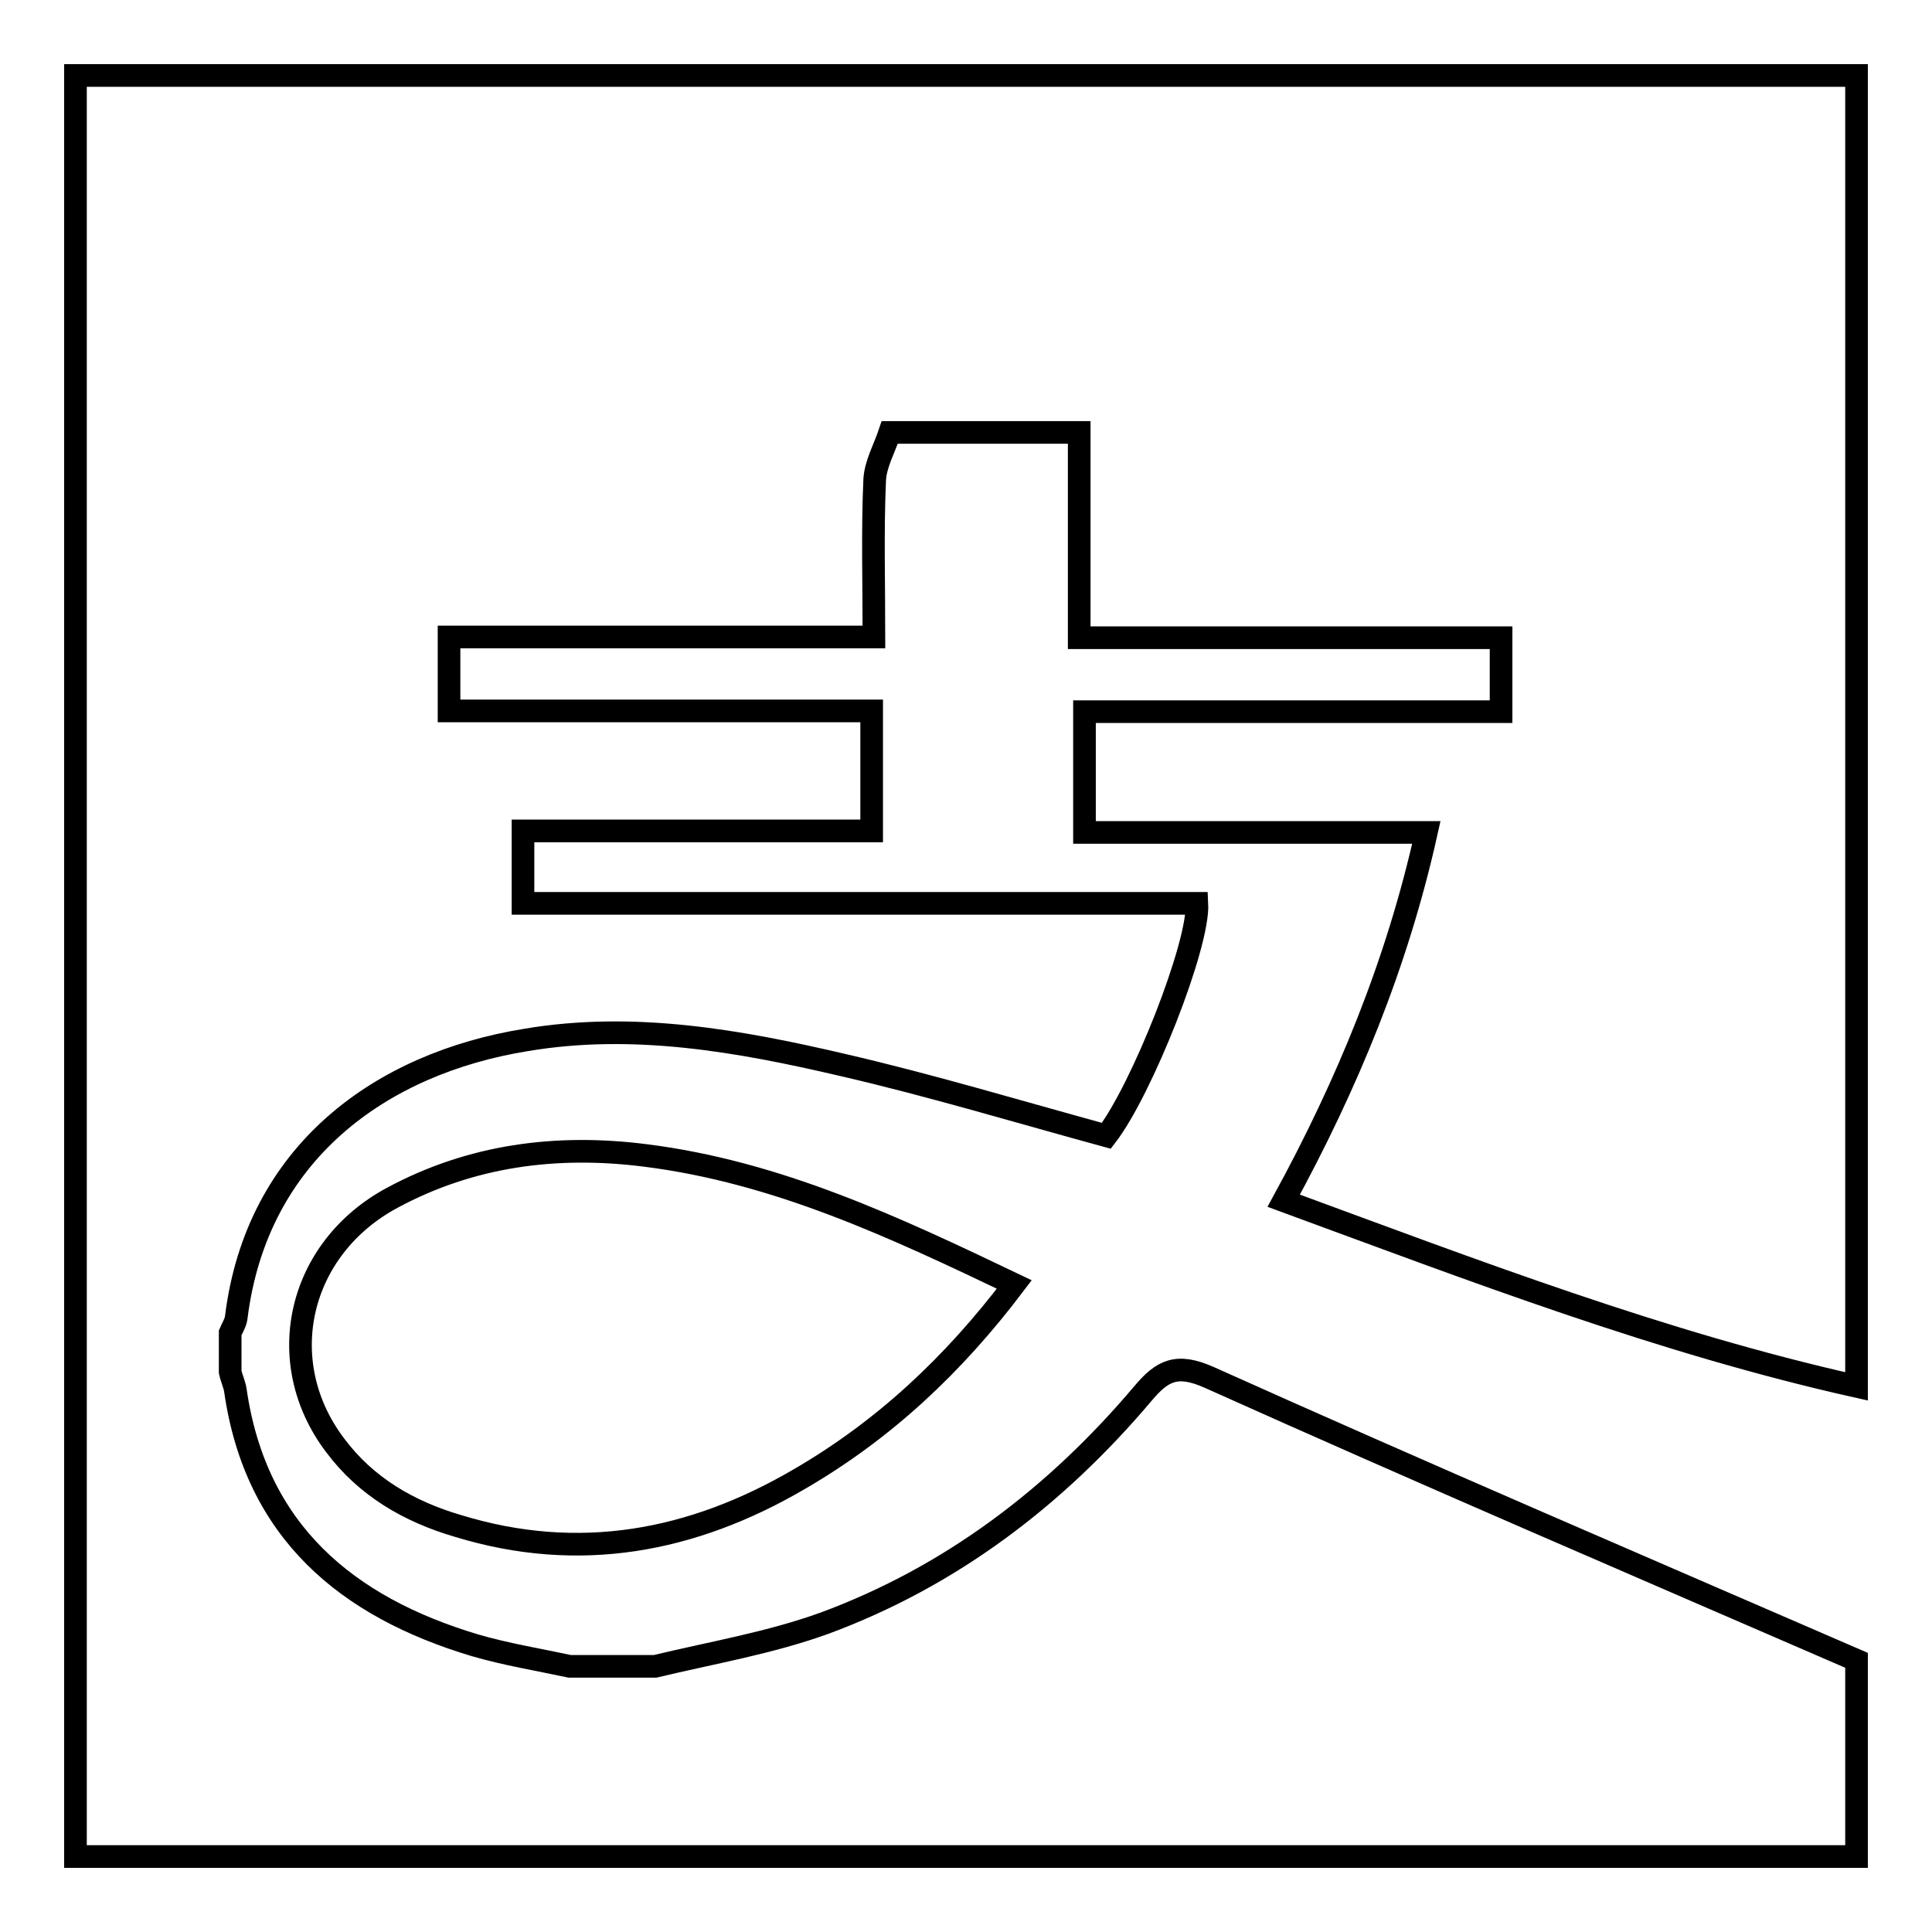
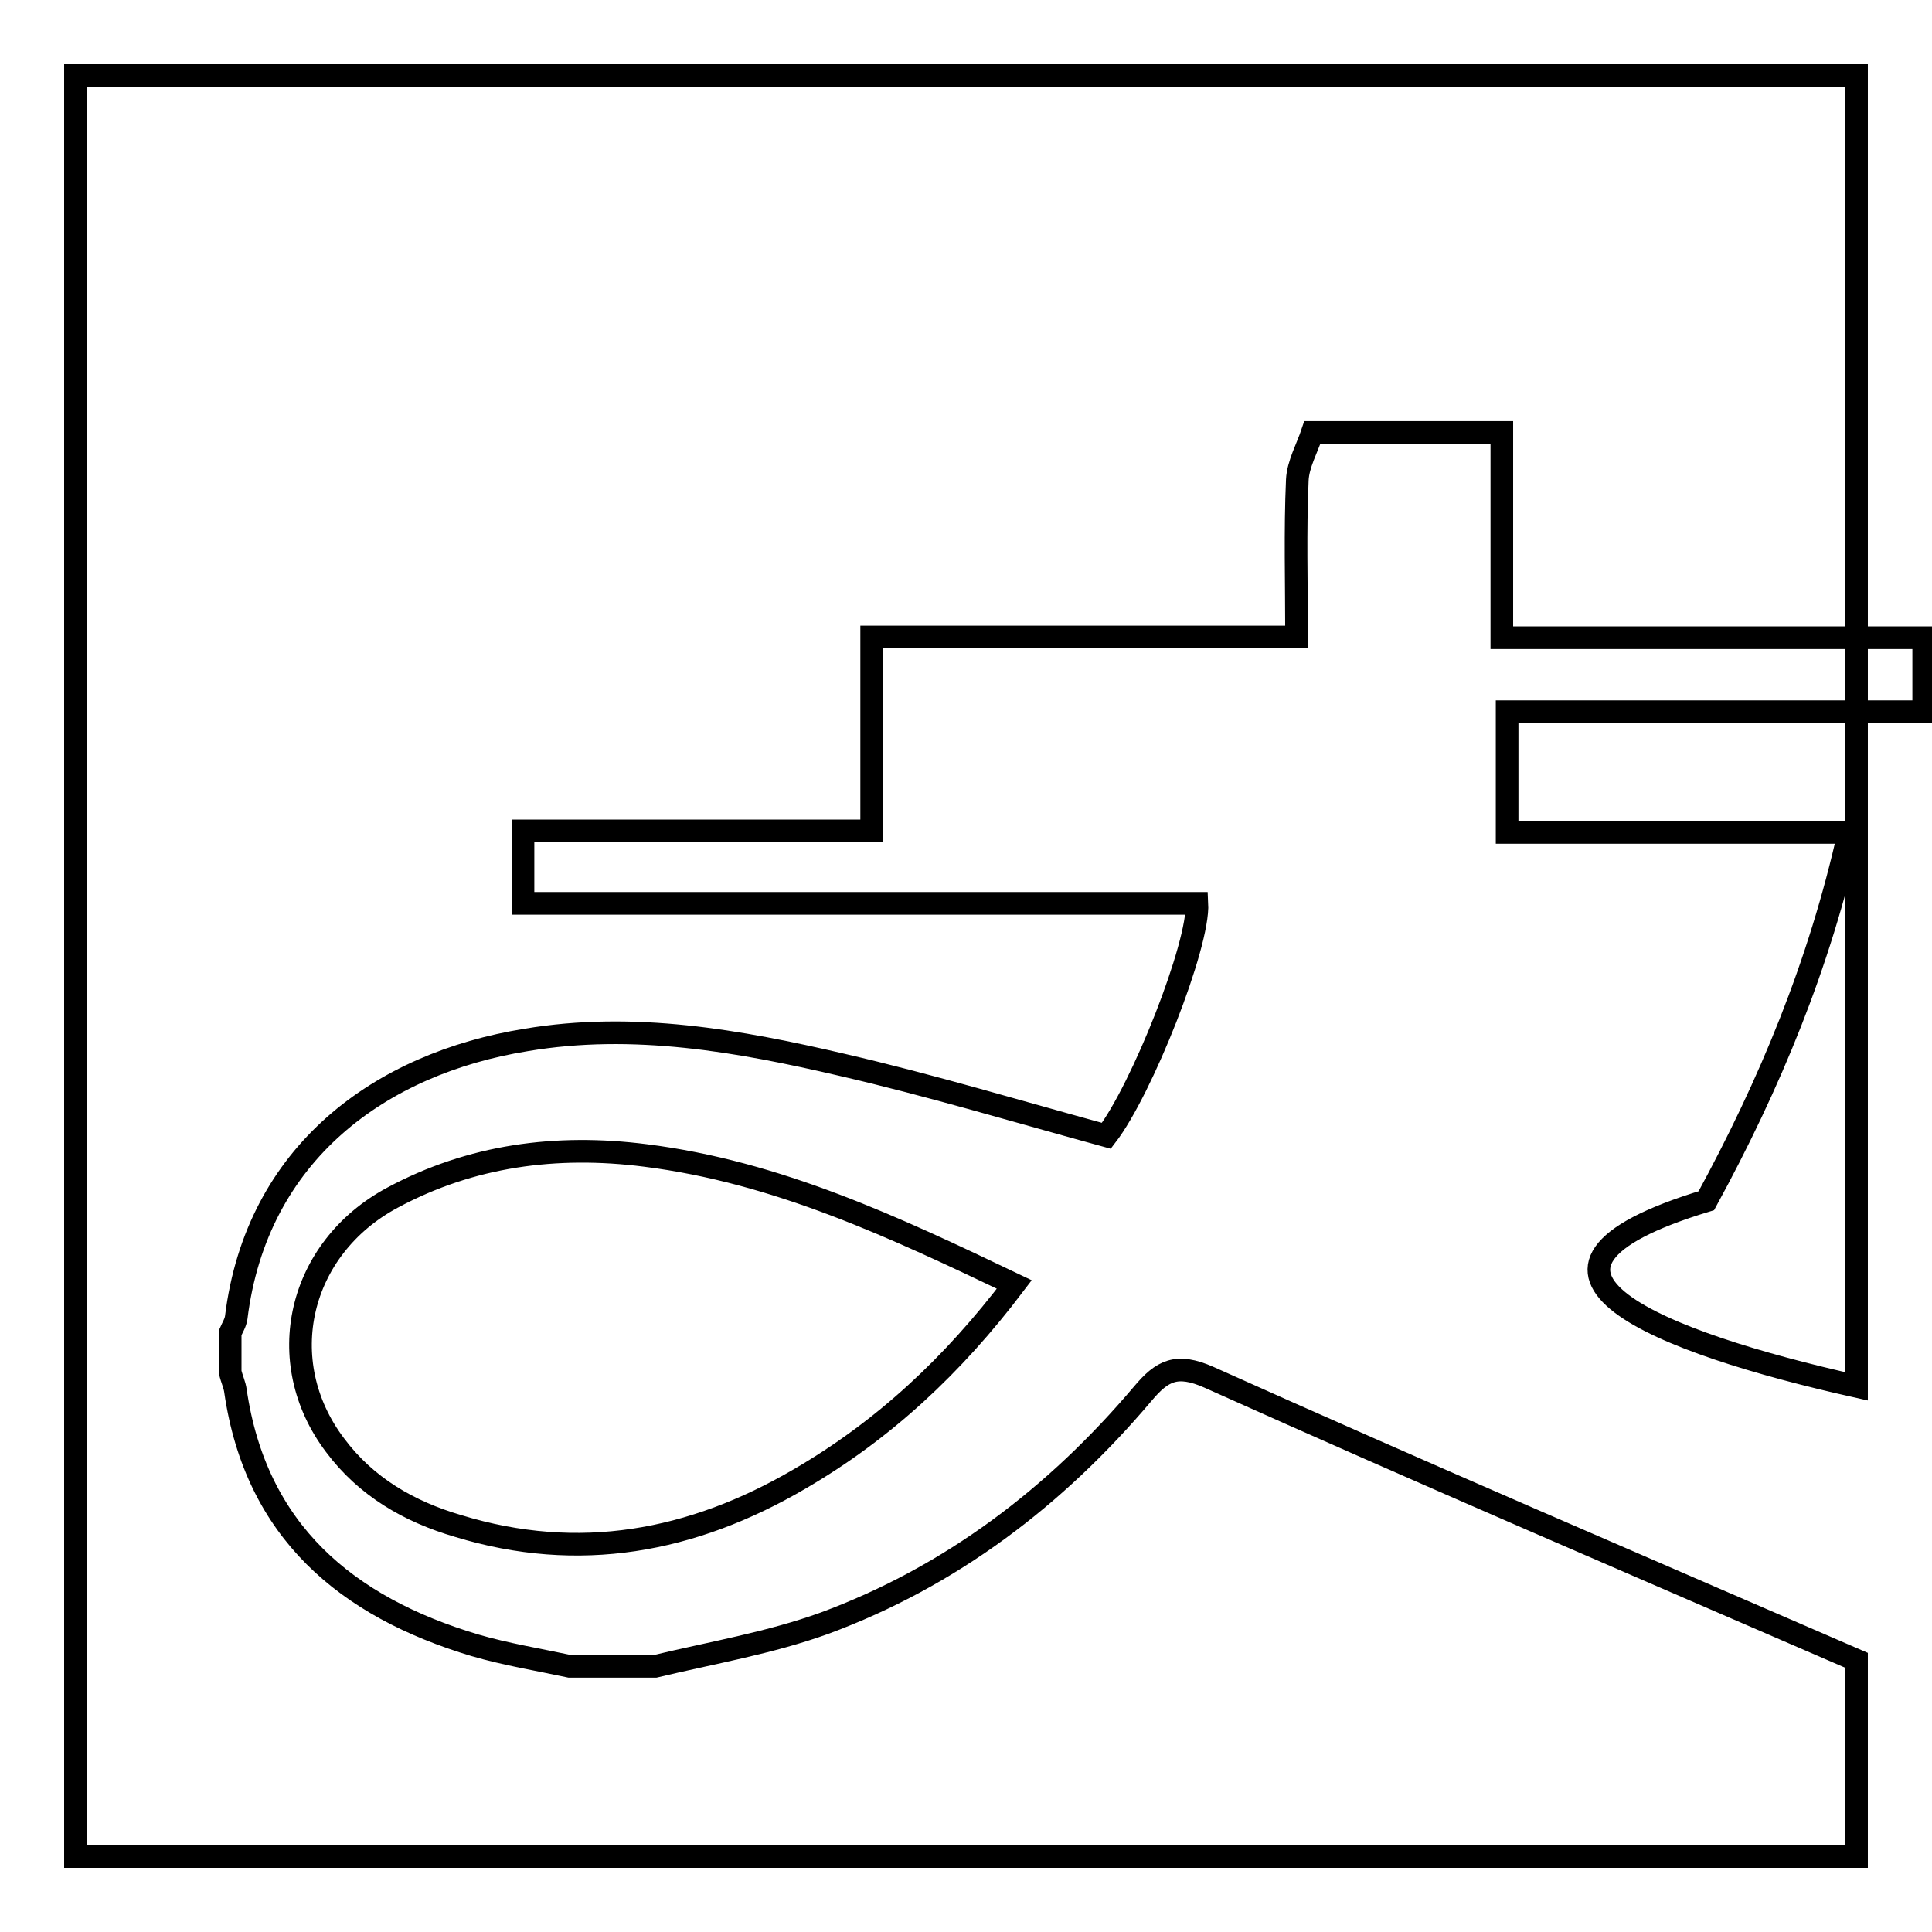
<svg xmlns="http://www.w3.org/2000/svg" version="1.1" x="0px" y="0px" viewBox="0 0 256 256" enable-background="new 0 0 256 256" xml:space="preserve">
  <g>
-     <path stroke-width="3" fill-opacity="0" stroke="#000000" d="M246,183.7V10H10v236h236v-26c-28.6-12.4-57.3-24.7-85.8-37.5c-4.3-1.9-6.2-0.9-8.8,2.2 c-11.5,13.6-25.4,24.2-42.2,30.4c-7.2,2.6-14.9,3.9-22.4,5.7c-3.8,0-7.5,0-11.3,0c-4.2-0.9-8.5-1.6-12.6-2.8 c-17-5.1-29-15.1-31.7-33.7c-0.1-0.8-0.5-1.6-0.7-2.5c0-1.7,0-3.5,0-5.2c0.3-0.7,0.7-1.3,0.8-2c2.7-21.9,19.2-33.7,38.4-36.8 c14.2-2.4,28.2,0.1,41.9,3.3c11.7,2.7,23.3,6.2,35,9.4c4.7-6.1,12.3-25.3,12-30.8c-29.7,0-59.5,0-89.3,0c0-3.4,0-6.2,0-9.6 c15.6,0,30.9,0,46.2,0c0-5.6,0-10.5,0-15.9c-18.9,0-37.4,0-56,0c0-3.4,0-6.4,0-9.8c18.8,0,37.4,0,56.3,0c0-7.3-0.2-14,0.1-20.8 c0.1-2.1,1.3-4.2,2-6.3c8.4,0,16.7,0,25.1,0c0,8.9,0,17.8,0,27.2c19.2,0,37.6,0,55.9,0c0,3.5,0,6.5,0,9.8c-18.5,0-36.8,0-55.2,0 c0,5.5,0,10.5,0,16c15.2,0,30,0,45.3,0c-3.9,17.5-10.5,33.4-18.9,48.8C195.4,168.4,220.1,177.9,246,183.7z M52,158.7 c-12.5,6.7-16,21.7-7.6,32.8c4.1,5.5,9.8,8.8,16.3,10.7c16,4.9,31,2.1,45.2-6.2c11.2-6.5,20.4-15.1,28.5-25.8 c-15.9-7.6-31.4-14.9-48.9-17.1C73.7,151.6,62.4,153.1,52,158.7z" />
+     <path stroke-width="3" fill-opacity="0" stroke="#000000" d="M246,183.7V10H10v236h236v-26c-28.6-12.4-57.3-24.7-85.8-37.5c-4.3-1.9-6.2-0.9-8.8,2.2 c-11.5,13.6-25.4,24.2-42.2,30.4c-7.2,2.6-14.9,3.9-22.4,5.7c-3.8,0-7.5,0-11.3,0c-4.2-0.9-8.5-1.6-12.6-2.8 c-17-5.1-29-15.1-31.7-33.7c-0.1-0.8-0.5-1.6-0.7-2.5c0-1.7,0-3.5,0-5.2c0.3-0.7,0.7-1.3,0.8-2c2.7-21.9,19.2-33.7,38.4-36.8 c14.2-2.4,28.2,0.1,41.9,3.3c11.7,2.7,23.3,6.2,35,9.4c4.7-6.1,12.3-25.3,12-30.8c-29.7,0-59.5,0-89.3,0c0-3.4,0-6.2,0-9.6 c15.6,0,30.9,0,46.2,0c0-5.6,0-10.5,0-15.9c0-3.4,0-6.4,0-9.8c18.8,0,37.4,0,56.3,0c0-7.3-0.2-14,0.1-20.8 c0.1-2.1,1.3-4.2,2-6.3c8.4,0,16.7,0,25.1,0c0,8.9,0,17.8,0,27.2c19.2,0,37.6,0,55.9,0c0,3.5,0,6.5,0,9.8c-18.5,0-36.8,0-55.2,0 c0,5.5,0,10.5,0,16c15.2,0,30,0,45.3,0c-3.9,17.5-10.5,33.4-18.9,48.8C195.4,168.4,220.1,177.9,246,183.7z M52,158.7 c-12.5,6.7-16,21.7-7.6,32.8c4.1,5.5,9.8,8.8,16.3,10.7c16,4.9,31,2.1,45.2-6.2c11.2-6.5,20.4-15.1,28.5-25.8 c-15.9-7.6-31.4-14.9-48.9-17.1C73.7,151.6,62.4,153.1,52,158.7z" />
  </g>
</svg>